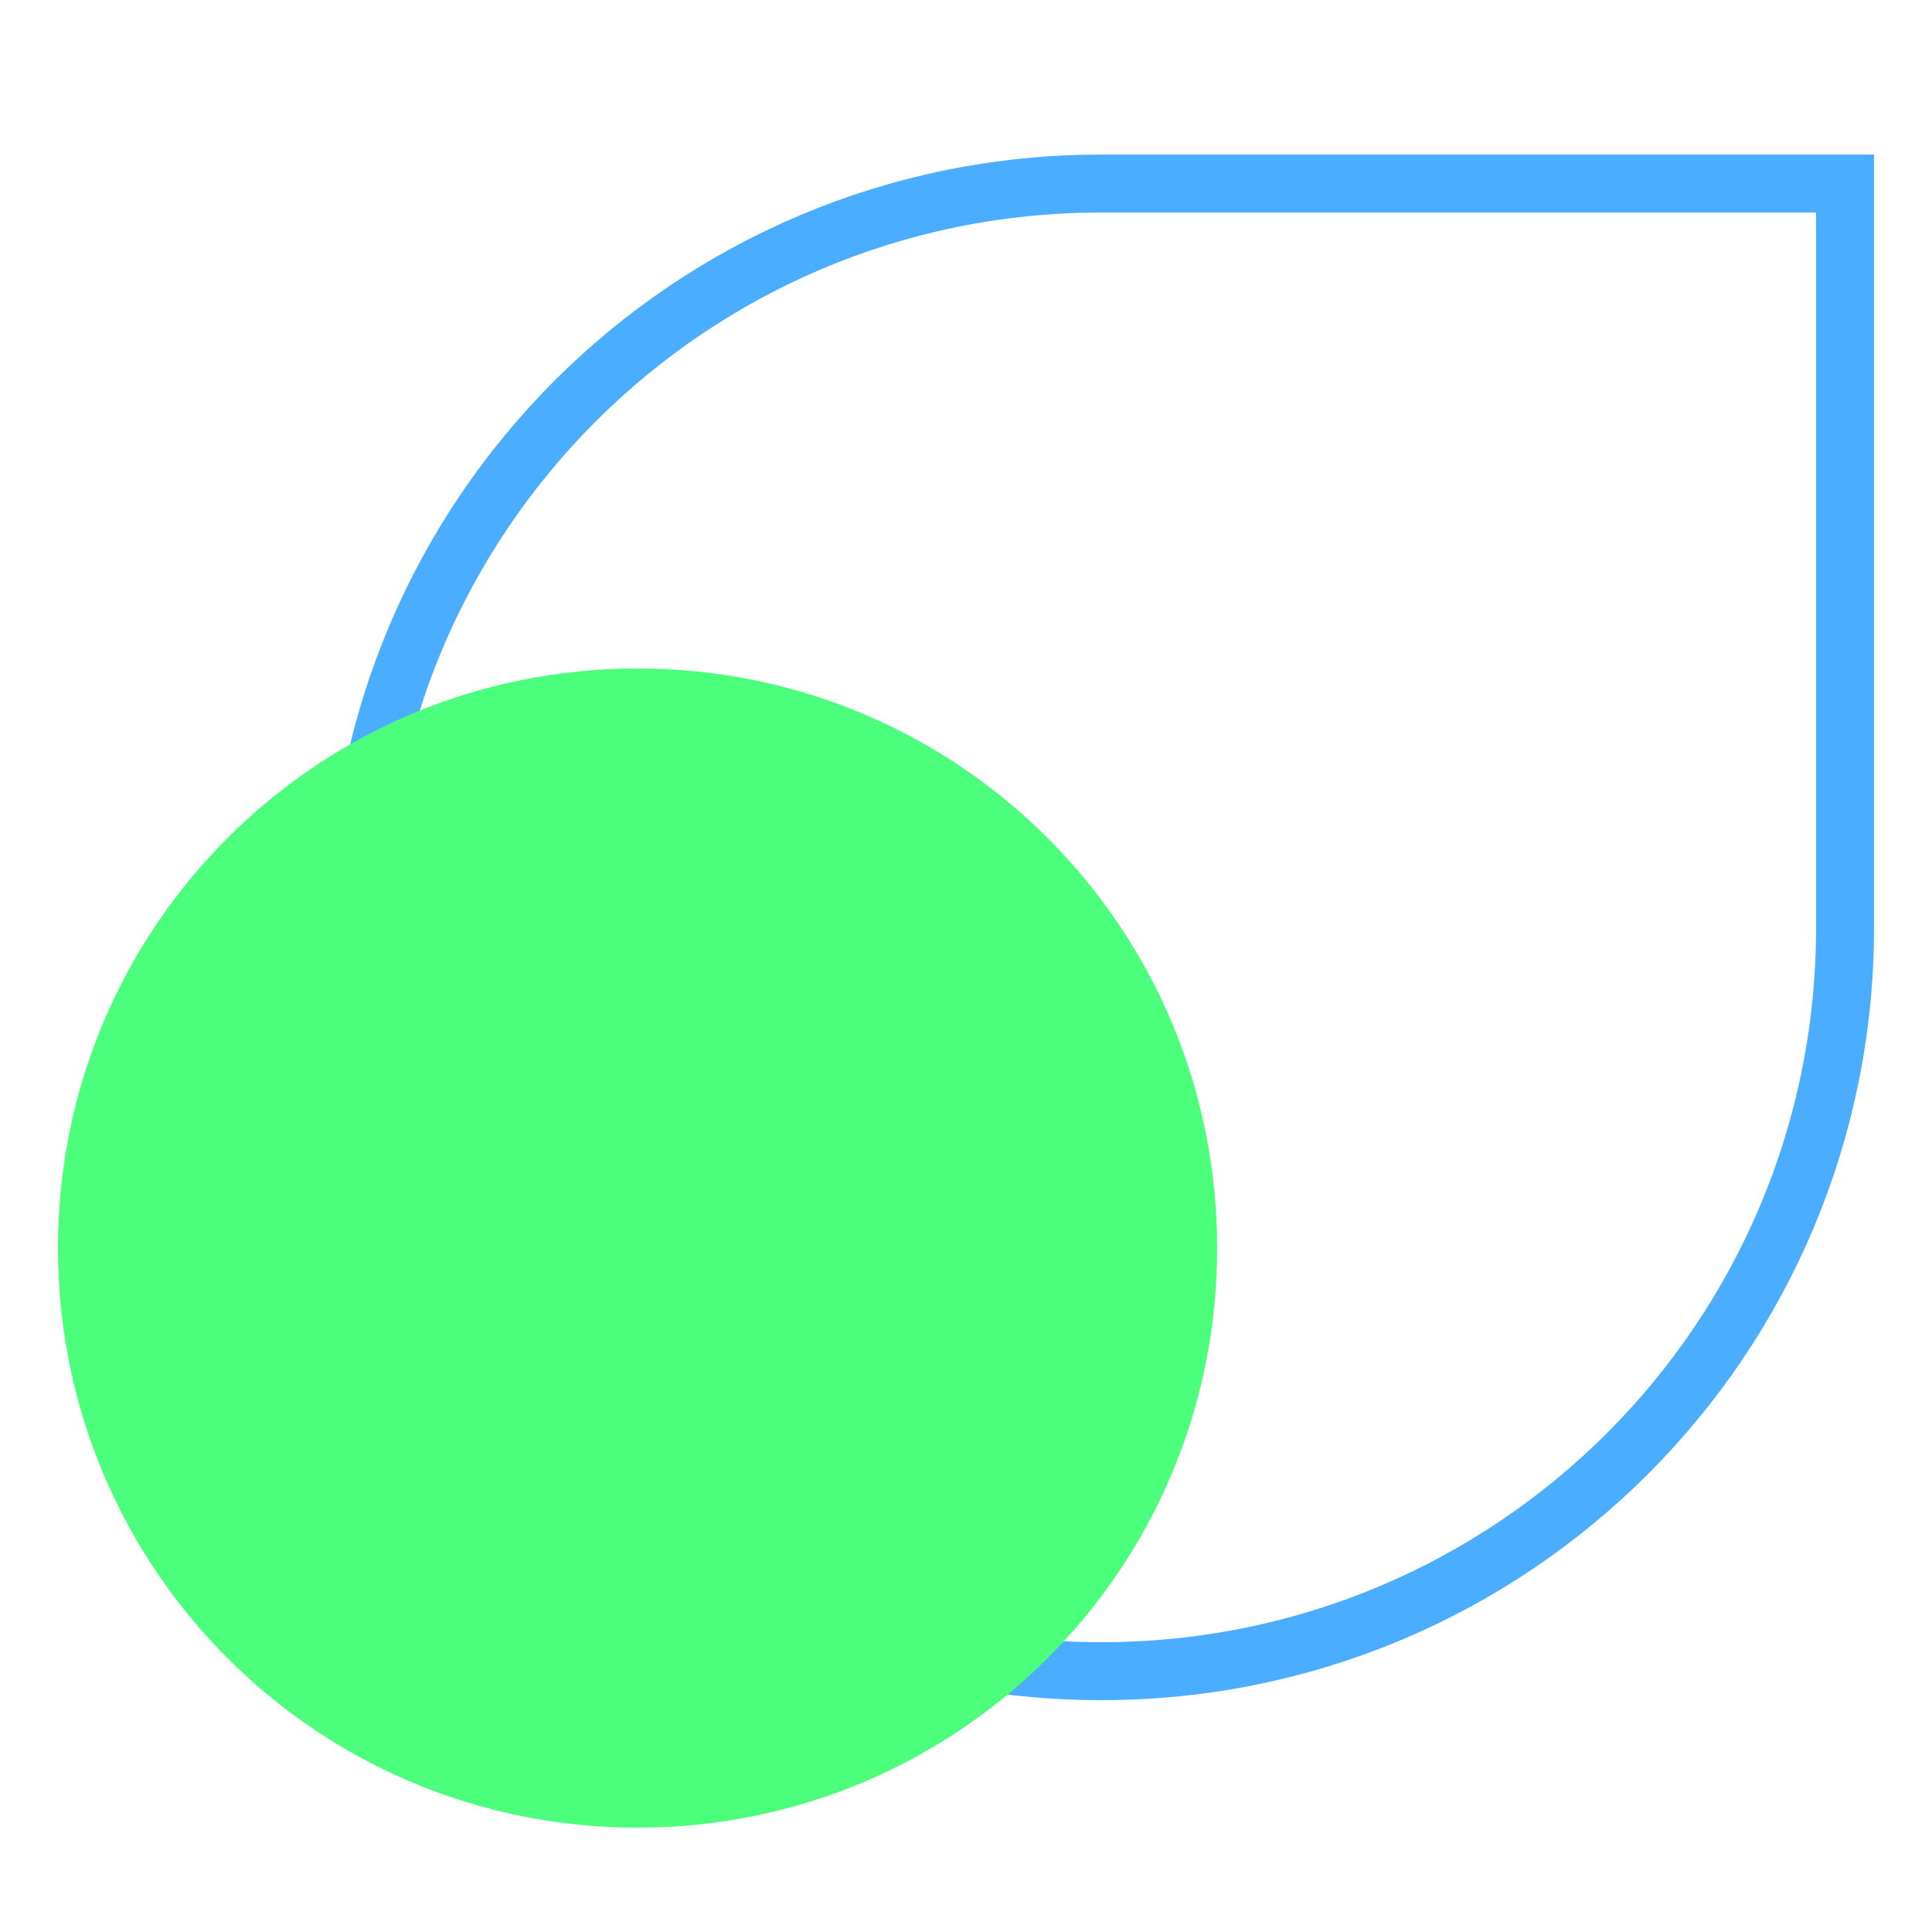
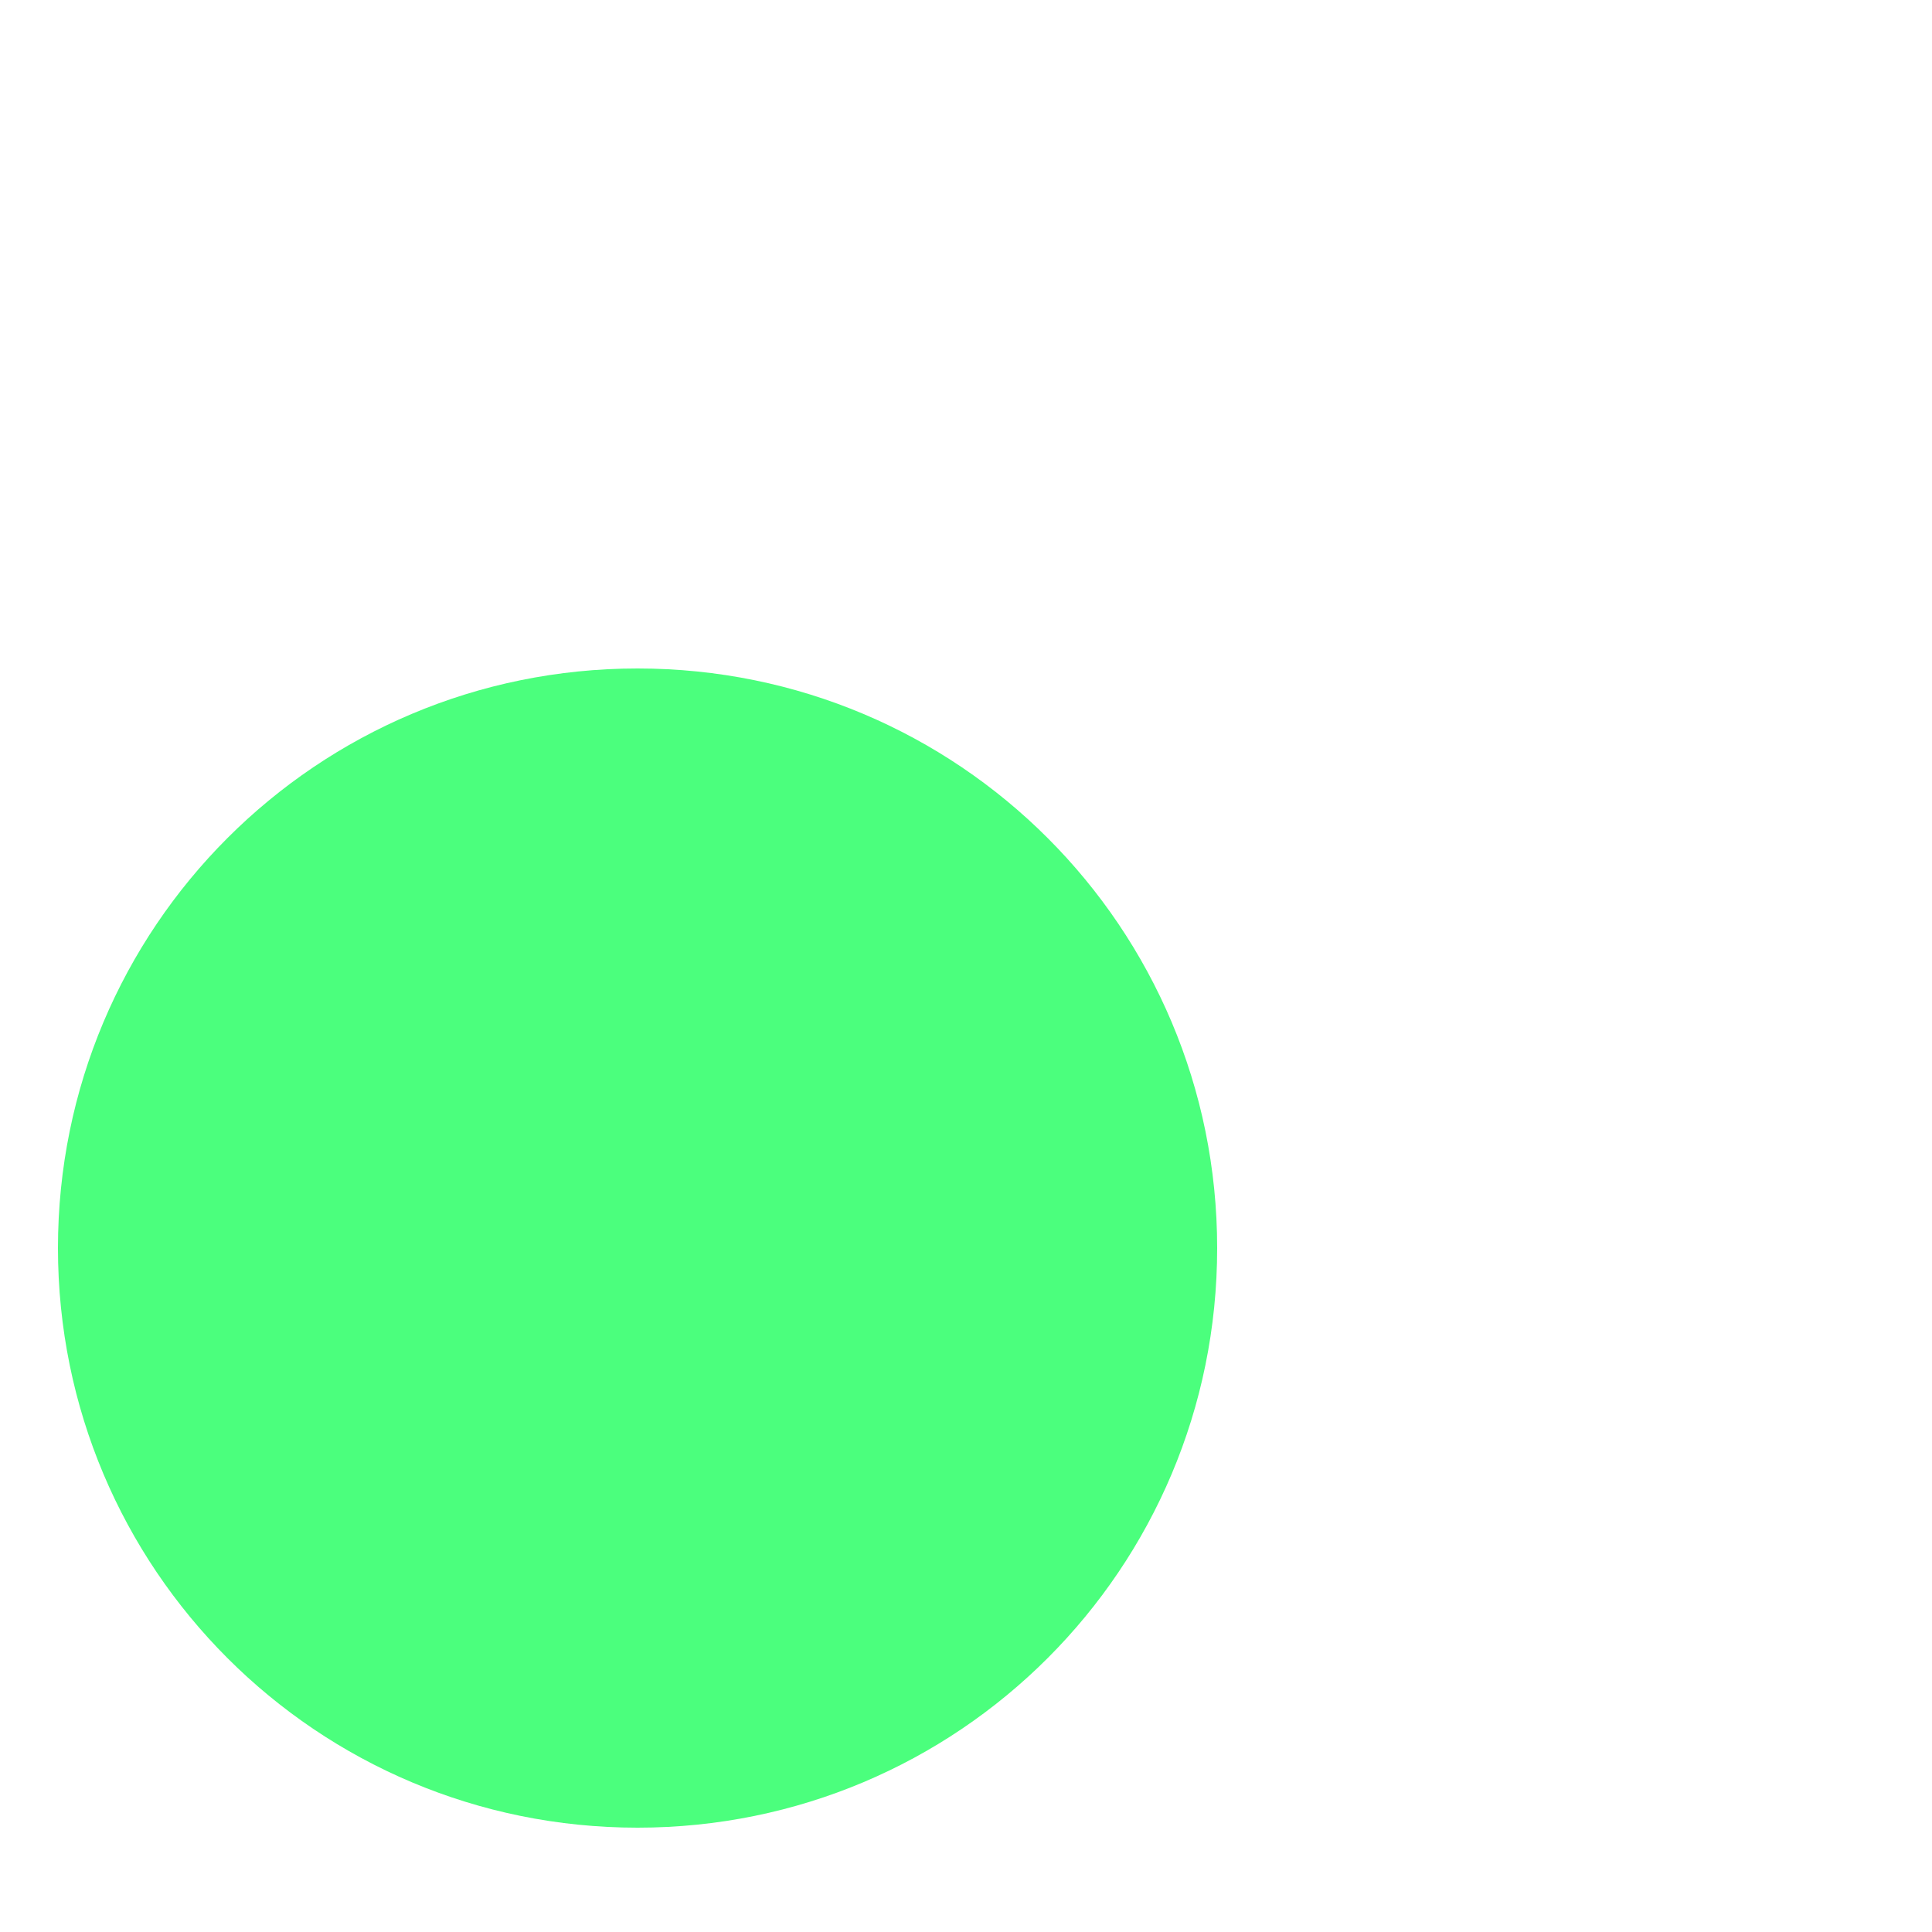
<svg xmlns="http://www.w3.org/2000/svg" version="1.1" id="Laag_1" x="0px" y="0px" viewBox="0 0 100 100" style="enable-background:new 0 0 100 100;" xml:space="preserve">
  <style type="text/css">
	.st0{fill:none;stroke:#4AADFF;stroke-width:3;}
	.st1{fill:#4BFF7D;}
</style>
-   <path class="st0" d="M57,9.5h38.5V48c0,21.3-17.2,38.5-38.5,38.5S18.5,69.3,18.5,48S35.7,9.5,57,9.5z" />
  <path class="st1" d="M33,94.6c-16.6,0-30-13.4-30-30s13.4-30,30-30s30,13.4,30,30S49.6,94.6,33,94.6z" />
  <path class="st1" d="M29.8,75.9l6.5-5.7c1.8-1.5,4.2-4,4.2-7.7c0-4.7-3.4-7.6-8.1-7.6c-4.4,0-8.9,2.9-9,8.9l4.1,0.2  c0.1-3.3,2.3-4.9,4.7-4.9c2.1,0,3.8,1.3,3.8,3.7c0,2.5-2.2,4.5-3.9,6.1l-8,7.3V80h17.4v-4.1H29.8z" />
</svg>